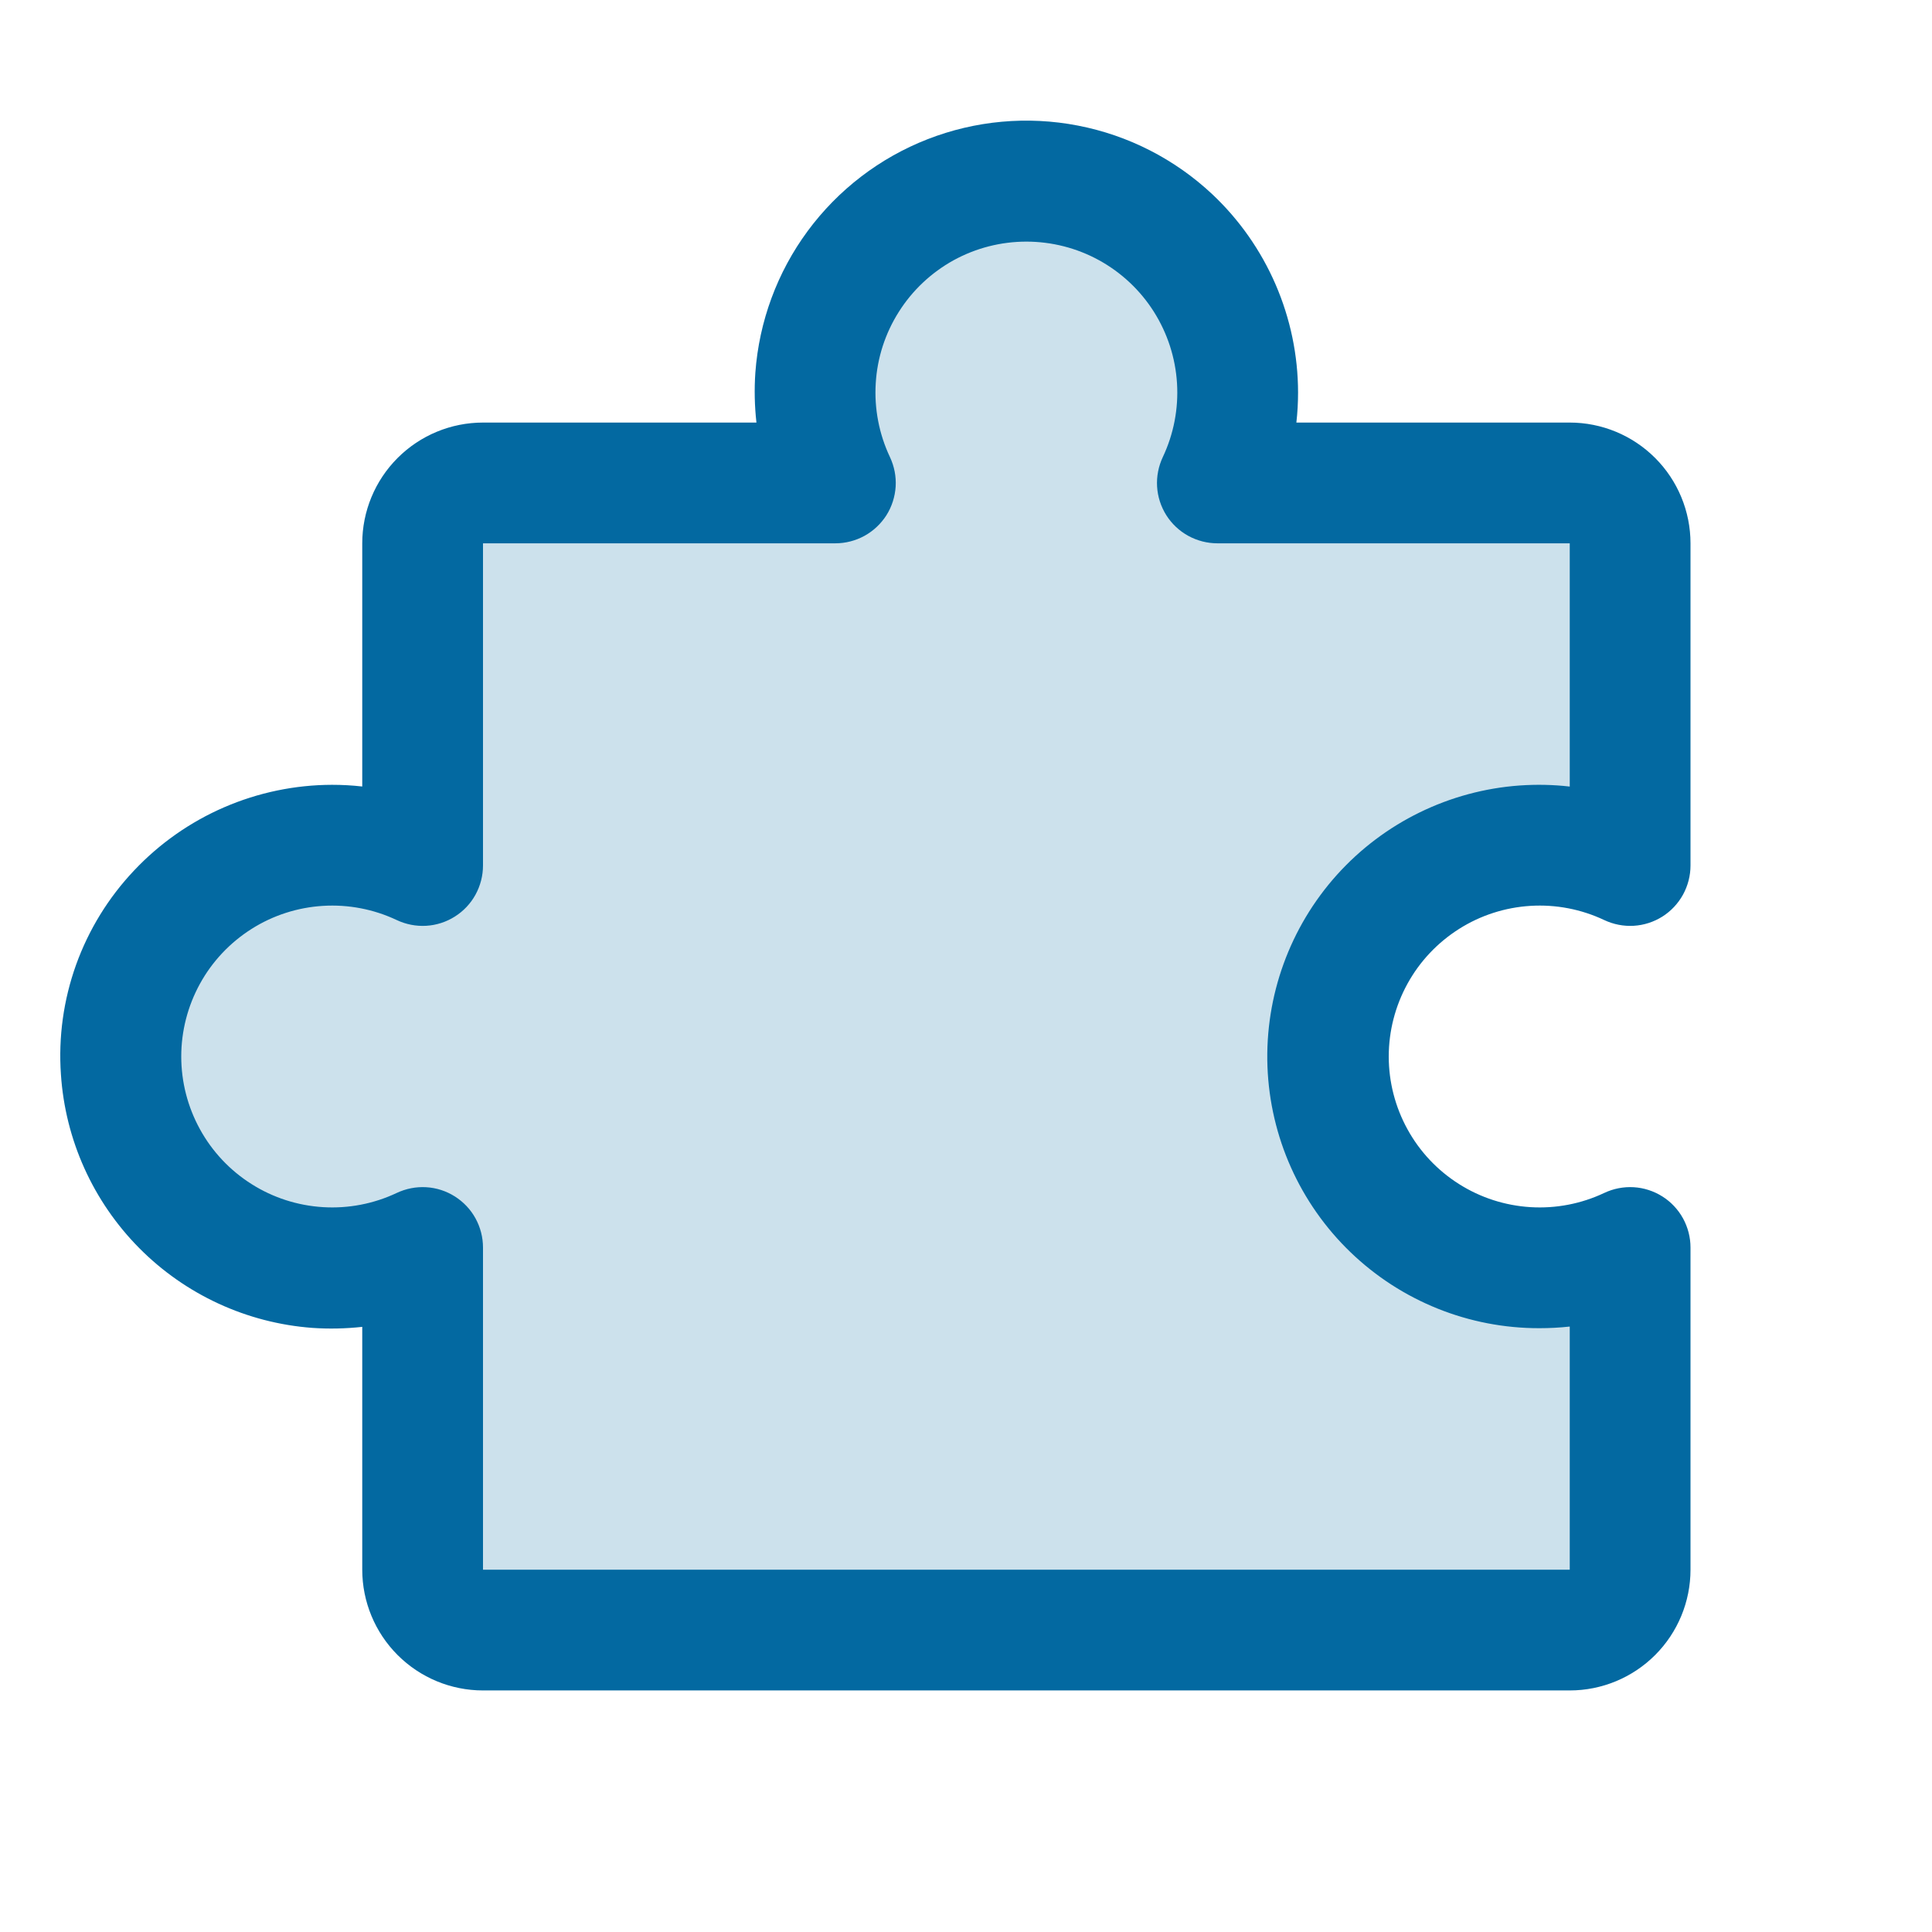
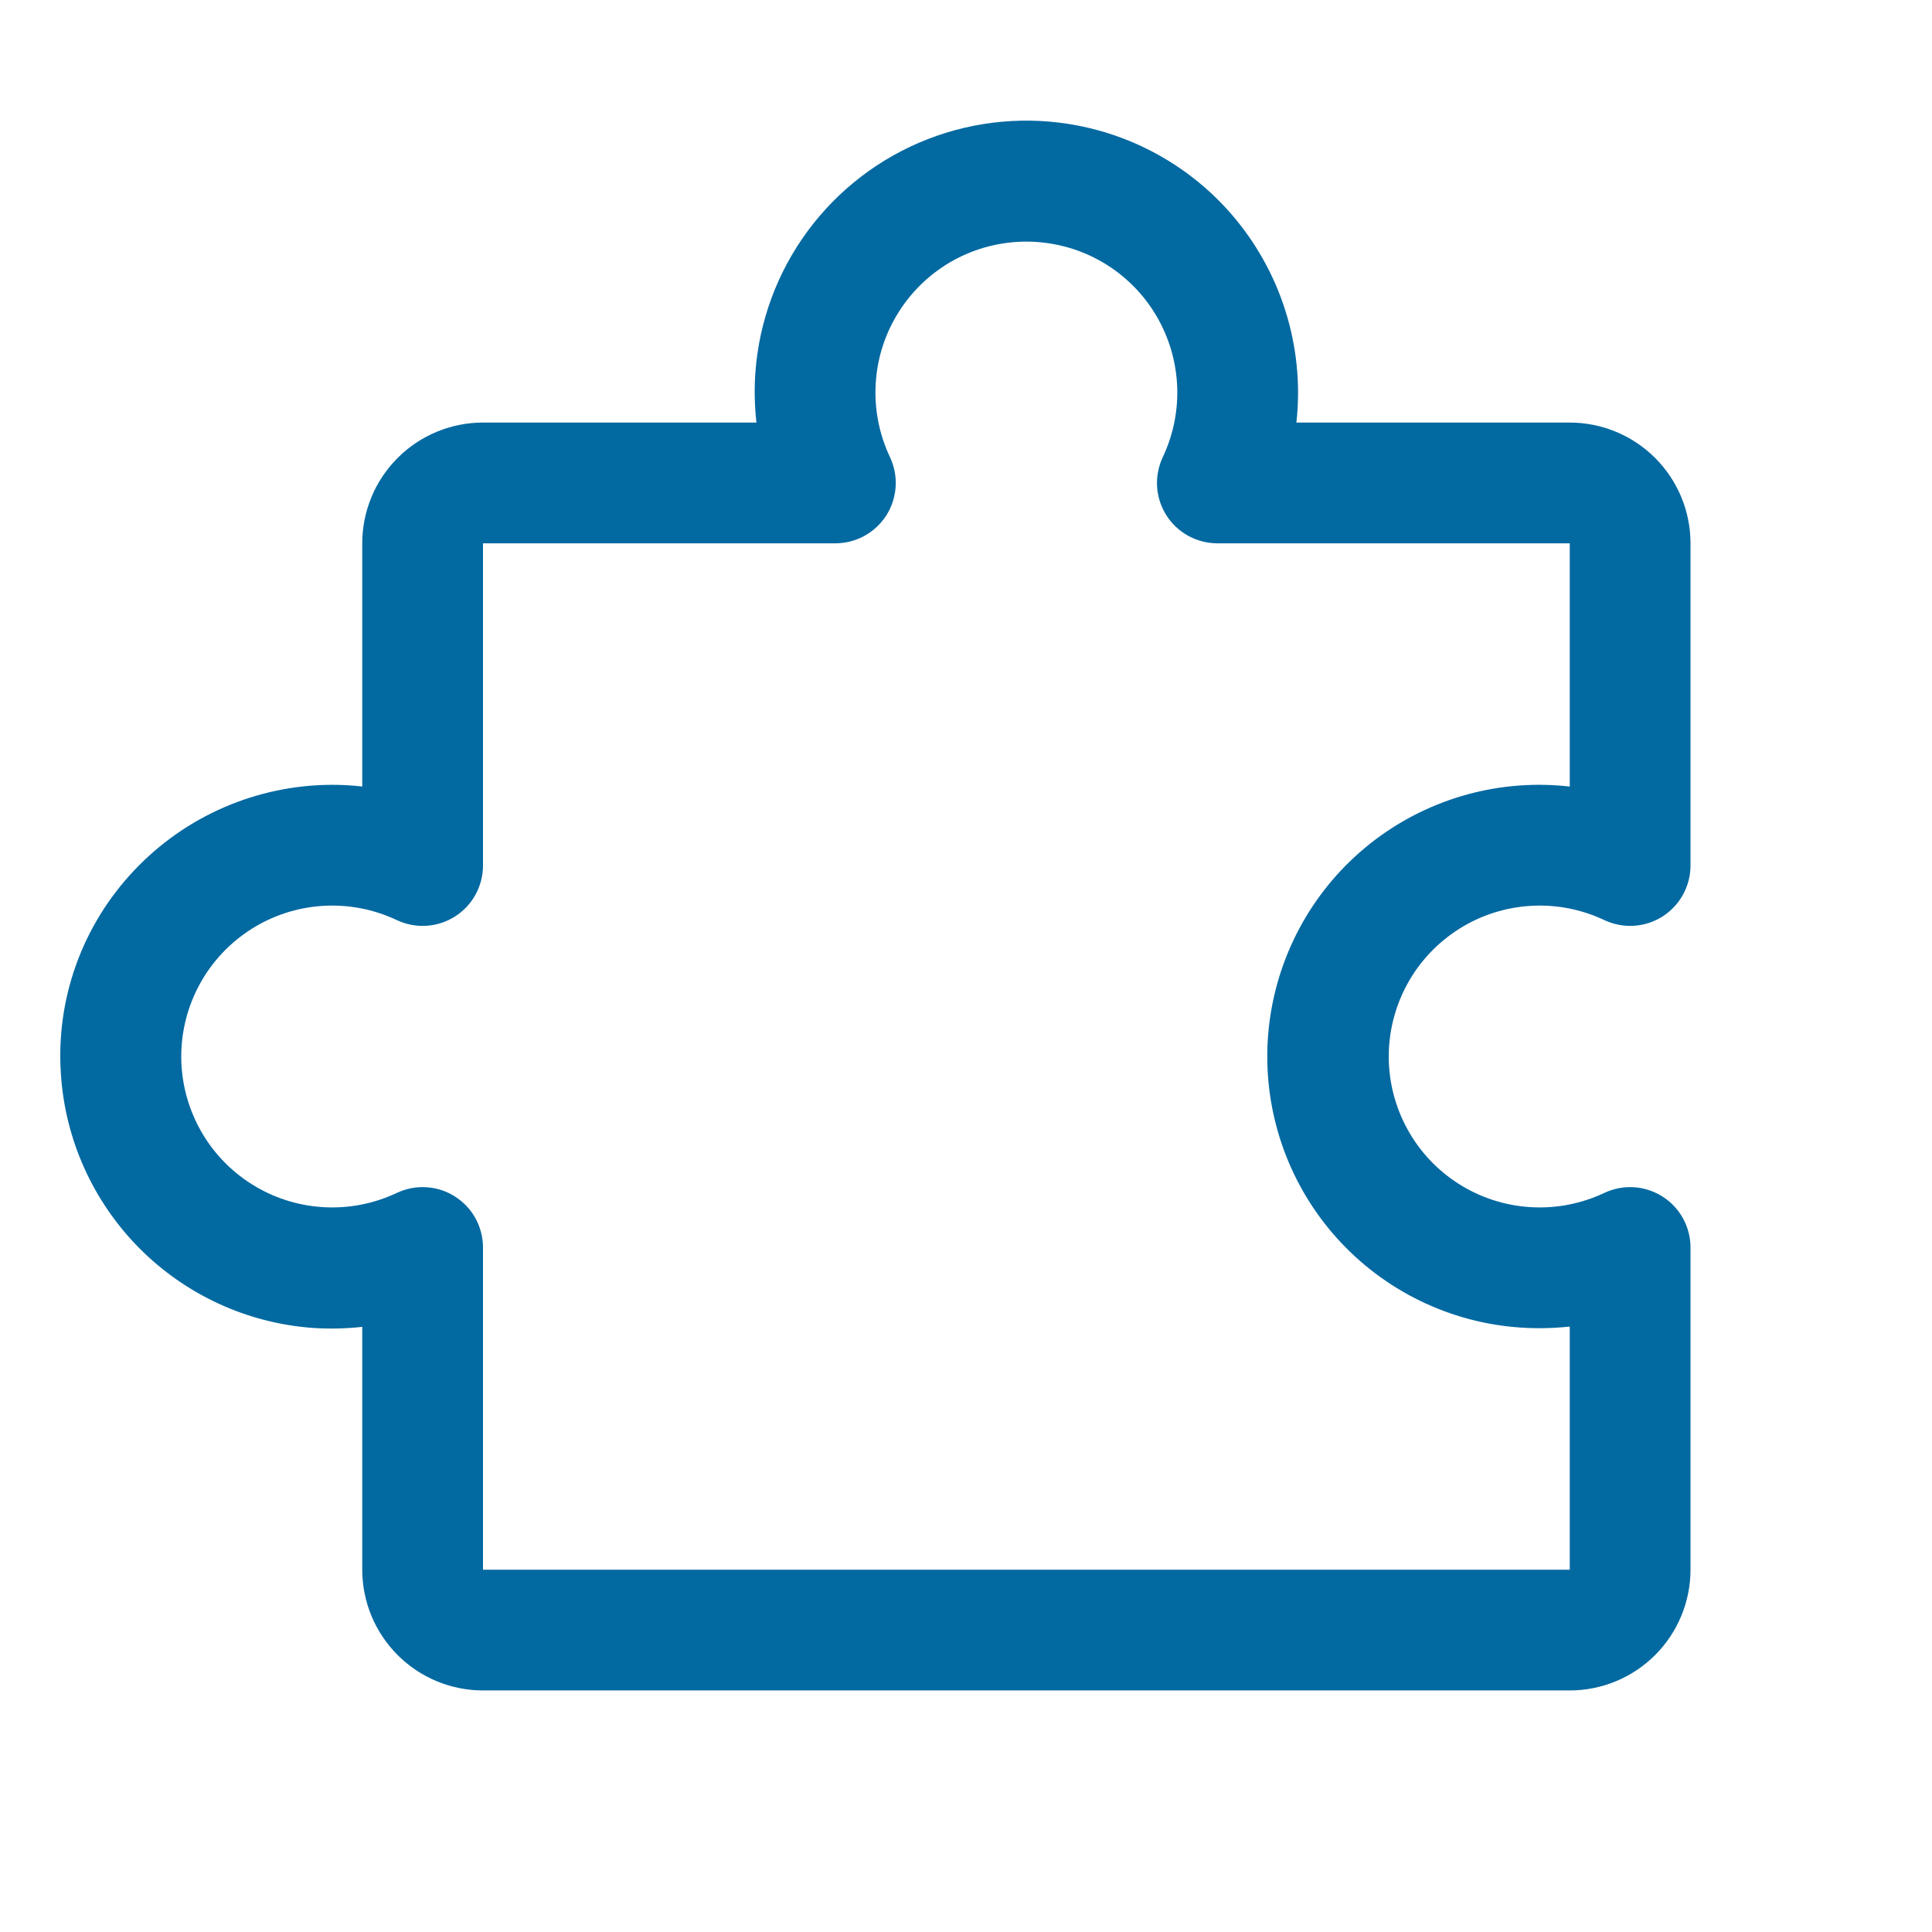
<svg xmlns="http://www.w3.org/2000/svg" width="32" height="32" viewBox="0 0 32 32" fill="none">
-   <path opacity="0.2" d="M25.501 21C26.02 21.001 26.532 20.886 27.001 20.664V26C27.001 26.265 26.895 26.52 26.708 26.707C26.52 26.895 26.266 27 26.001 27H8.001C7.736 27 7.481 26.895 7.294 26.707C7.106 26.52 7.001 26.265 7.001 26V20.664C6.467 20.916 5.879 21.03 5.29 20.994C4.701 20.957 4.13 20.773 3.632 20.457C3.133 20.142 2.722 19.705 2.438 19.188C2.153 18.671 2.004 18.09 2.004 17.5C2.004 16.91 2.153 16.329 2.438 15.812C2.722 15.295 3.133 14.859 3.632 14.543C4.13 14.227 4.701 14.043 5.29 14.007C5.879 13.971 6.467 14.084 7.001 14.336V9C7.001 8.735 7.106 8.481 7.294 8.293C7.481 8.106 7.736 8 8.001 8H13.837C13.584 7.467 13.471 6.878 13.507 6.289C13.543 5.7 13.727 5.129 14.043 4.63C14.358 4.131 14.795 3.721 15.312 3.436C15.829 3.151 16.41 3.002 17 3.002C17.59 3.002 18.171 3.151 18.688 3.436C19.205 3.721 19.642 4.131 19.958 4.63C20.273 5.129 20.458 5.7 20.494 6.289C20.53 6.878 20.416 7.467 20.163 8H26.001C26.266 8 26.52 8.106 26.708 8.293C26.895 8.481 27.001 8.735 27.001 9V14.336C26.526 14.112 26.008 13.997 25.483 14C24.959 14.003 24.441 14.124 23.97 14.354C23.498 14.584 23.084 14.917 22.759 15.329C22.433 15.74 22.205 16.22 22.089 16.732C21.974 17.243 21.976 17.775 22.093 18.286C22.211 18.797 22.442 19.275 22.77 19.685C23.097 20.095 23.513 20.426 23.986 20.654C24.458 20.881 24.976 21 25.501 21Z" fill="#0369A1" />
  <path d="M27.534 19.817C27.391 19.727 27.228 19.674 27.06 19.664C26.892 19.654 26.723 19.687 26.571 19.759C26.19 19.939 25.77 20.02 25.349 19.994C24.928 19.968 24.521 19.837 24.165 19.611C23.809 19.386 23.515 19.074 23.312 18.704C23.109 18.335 23.002 17.921 23.002 17.499C23.002 17.078 23.109 16.663 23.312 16.294C23.515 15.924 23.809 15.613 24.165 15.387C24.521 15.161 24.928 15.03 25.349 15.004C25.77 14.978 26.19 15.059 26.571 15.239C26.724 15.311 26.892 15.344 27.06 15.334C27.229 15.324 27.392 15.271 27.535 15.181C27.677 15.091 27.794 14.966 27.876 14.818C27.957 14.67 28 14.504 28 14.335V8.999C28 8.469 27.789 7.96 27.414 7.585C27.039 7.21 26.53 6.999 26 6.999H21.472C21.491 6.833 21.5 6.666 21.5 6.499C21.499 5.884 21.372 5.276 21.128 4.712C20.884 4.148 20.527 3.639 20.08 3.218C19.46 2.636 18.688 2.241 17.853 2.08C17.019 1.918 16.155 1.997 15.363 2.306C14.571 2.615 13.883 3.142 13.378 3.826C12.873 4.51 12.573 5.324 12.511 6.172C12.492 6.447 12.498 6.724 12.529 6.999H8C7.469 6.999 6.961 7.21 6.586 7.585C6.211 7.96 6 8.469 6 8.999V13.027C5.834 13.008 5.667 12.999 5.5 12.999C4.885 13 4.277 13.127 3.713 13.371C3.149 13.615 2.641 13.972 2.22 14.419C1.796 14.867 1.469 15.399 1.26 15.98C1.052 16.561 0.966 17.178 1.009 17.794C1.08 18.878 1.541 19.9 2.306 20.672C3.071 21.444 4.089 21.913 5.172 21.994C5.448 22.013 5.725 22.007 6 21.977V25.999C6 26.529 6.211 27.038 6.586 27.413C6.961 27.788 7.469 27.999 8 27.999H26C26.53 27.999 27.039 27.788 27.414 27.413C27.789 27.038 28 26.529 28 25.999V20.663C28 20.494 27.957 20.328 27.876 20.18C27.794 20.032 27.677 19.907 27.534 19.817ZM26 25.999H8V20.663C8 20.494 7.957 20.328 7.876 20.18C7.795 20.032 7.677 19.908 7.534 19.817C7.392 19.727 7.229 19.674 7.06 19.664C6.892 19.654 6.724 19.687 6.571 19.759C6.19 19.939 5.77 20.02 5.349 19.994C4.928 19.968 4.521 19.837 4.165 19.611C3.809 19.386 3.515 19.074 3.312 18.704C3.109 18.335 3.002 17.921 3.002 17.499C3.002 17.078 3.109 16.663 3.312 16.294C3.515 15.924 3.809 15.613 4.165 15.387C4.521 15.161 4.928 15.03 5.349 15.004C5.77 14.978 6.19 15.059 6.571 15.239C6.724 15.311 6.892 15.344 7.06 15.334C7.229 15.324 7.392 15.271 7.534 15.181C7.677 15.091 7.795 14.966 7.876 14.818C7.957 14.67 8 14.504 8 14.335V8.999H13.836C14.005 8.999 14.171 8.956 14.319 8.875C14.466 8.794 14.591 8.676 14.682 8.534C14.772 8.391 14.824 8.228 14.835 8.059C14.845 7.891 14.812 7.723 14.74 7.57C14.56 7.189 14.479 6.769 14.505 6.348C14.53 5.927 14.662 5.52 14.888 5.164C15.113 4.808 15.425 4.515 15.794 4.311C16.164 4.108 16.578 4.002 17 4.002C17.421 4.002 17.836 4.108 18.205 4.311C18.575 4.515 18.887 4.808 19.112 5.164C19.337 5.52 19.469 5.927 19.495 6.348C19.521 6.769 19.44 7.189 19.26 7.57C19.188 7.723 19.155 7.891 19.165 8.059C19.175 8.228 19.228 8.391 19.318 8.534C19.408 8.676 19.533 8.794 19.681 8.875C19.829 8.956 19.995 8.999 20.164 8.999H26V13.028C25.725 12.996 25.448 12.991 25.172 13.01C24.009 13.093 22.922 13.624 22.142 14.492C21.363 15.36 20.951 16.497 20.993 17.663C21.036 18.829 21.529 19.933 22.37 20.742C23.211 21.551 24.333 22.002 25.5 21.999C25.667 21.999 25.834 21.99 26 21.972V25.999Z" fill="#0369A1" />
</svg>